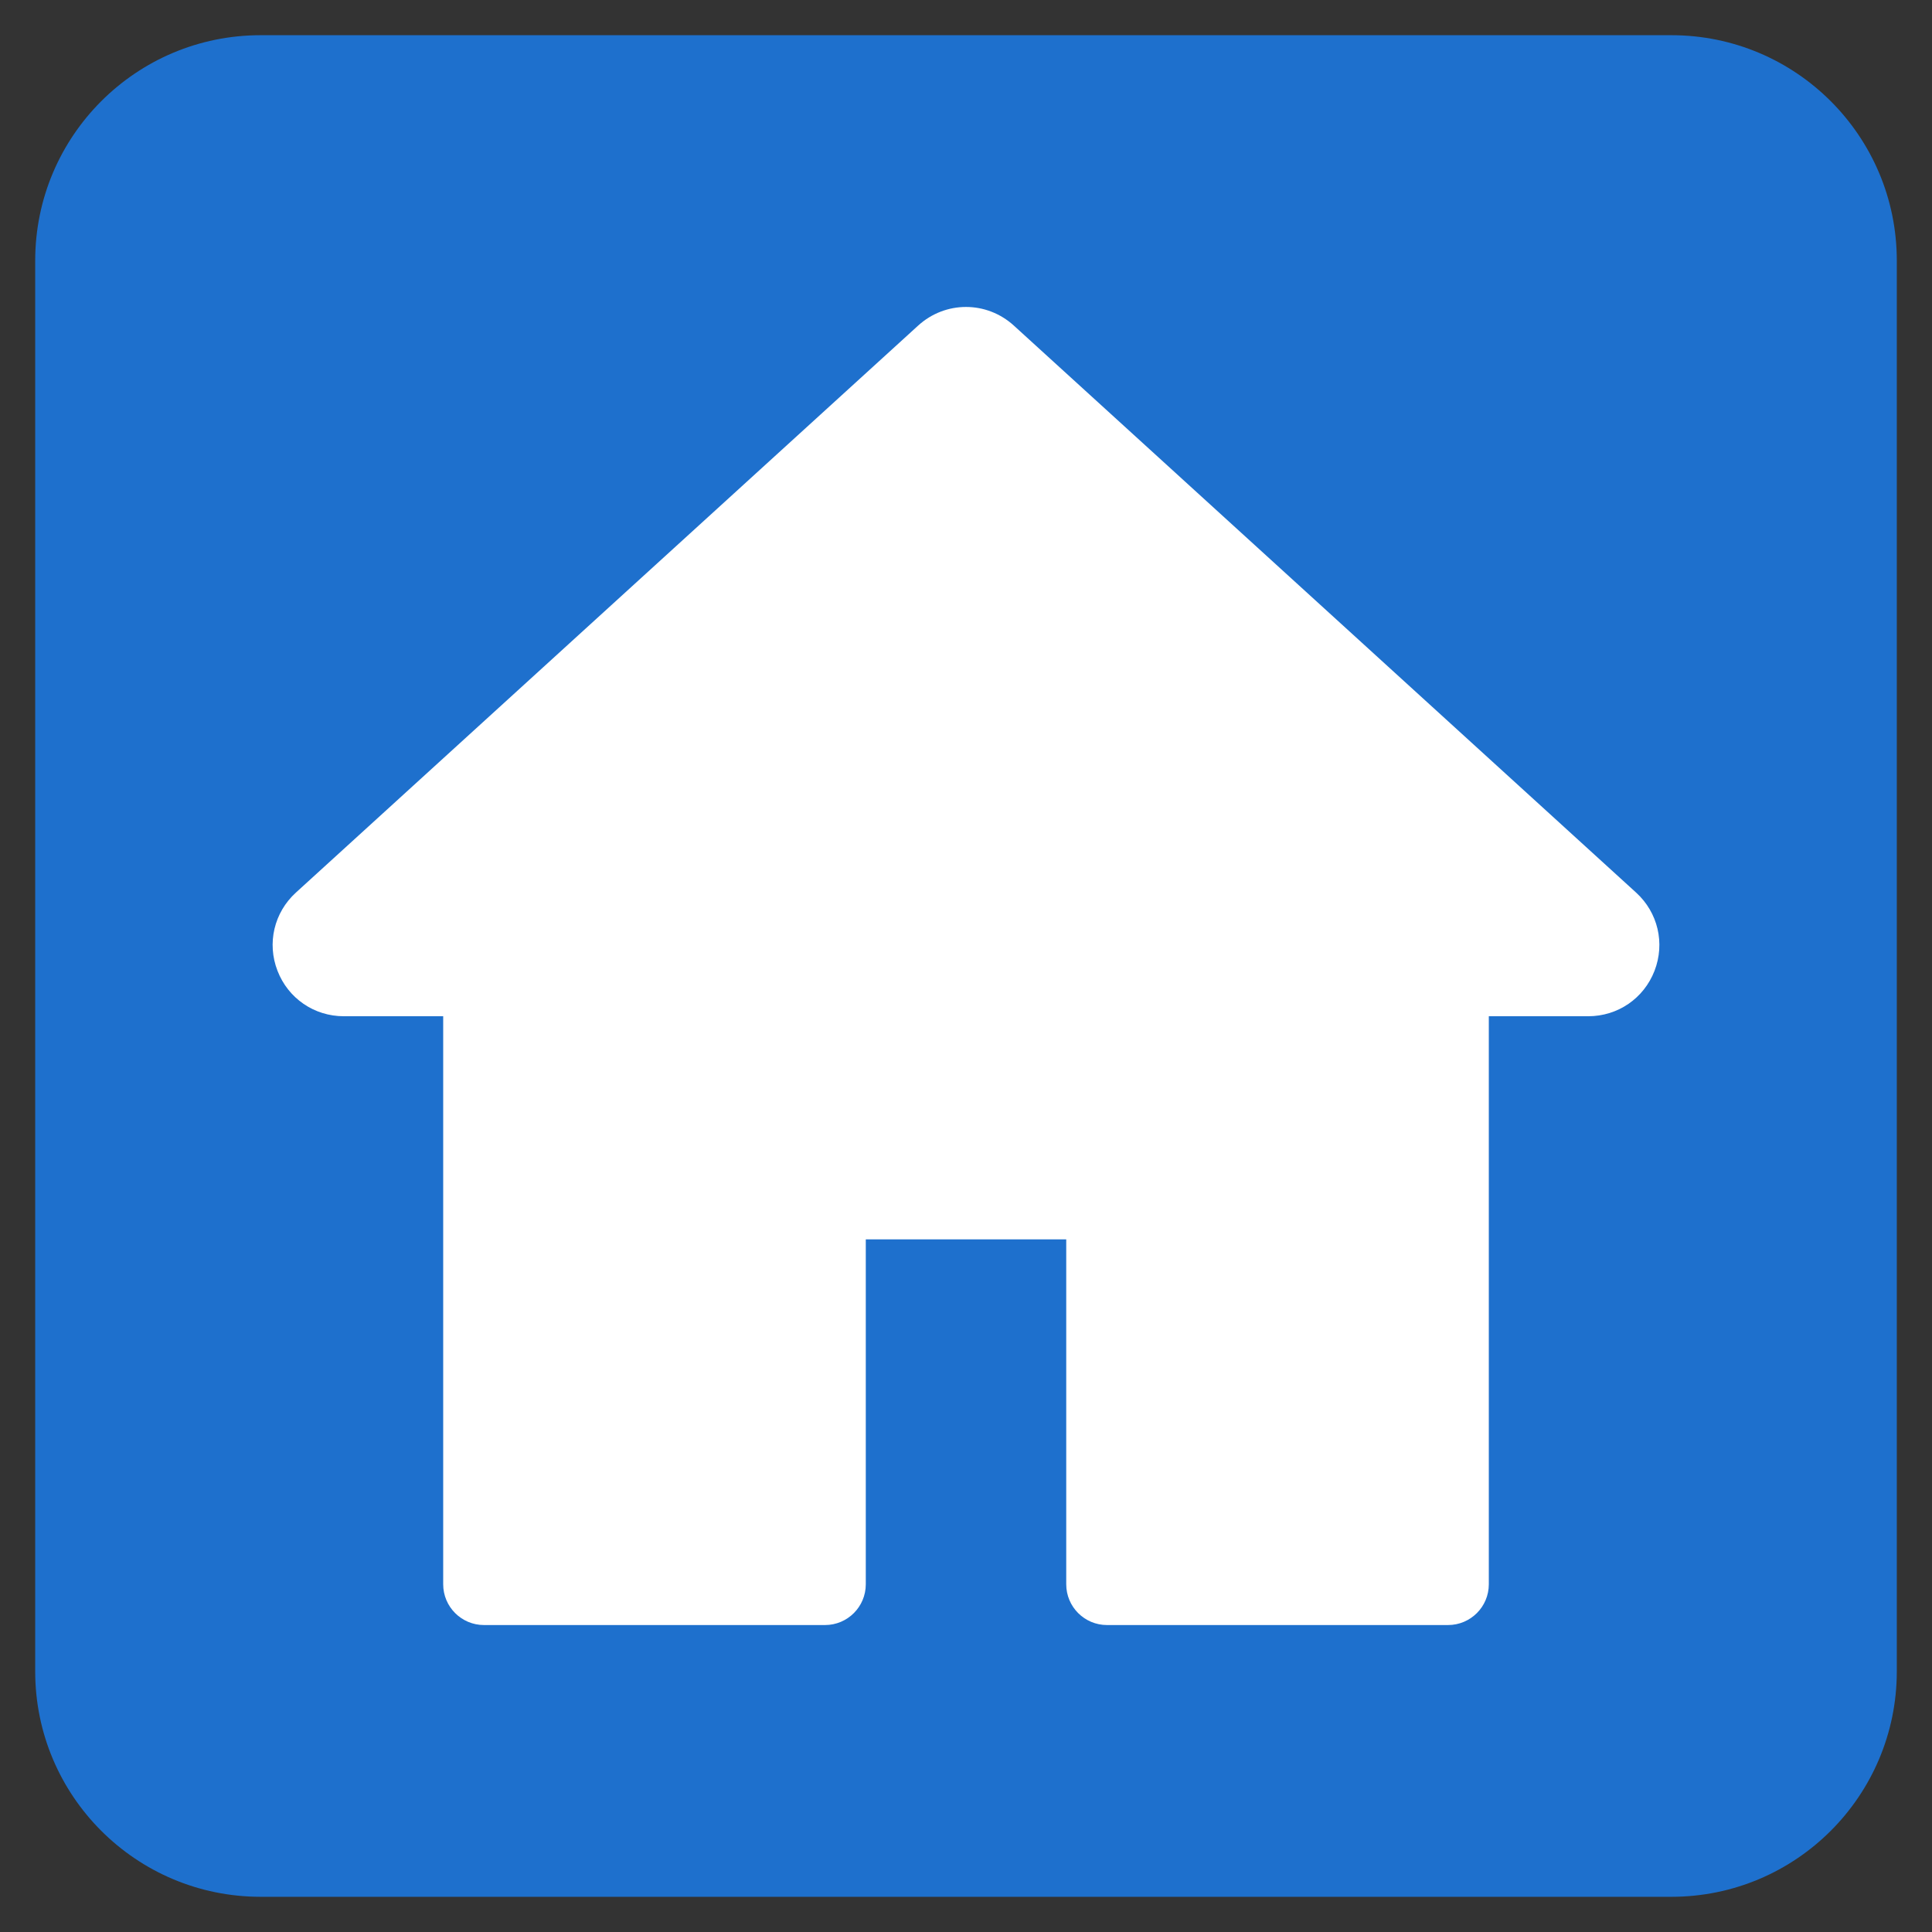
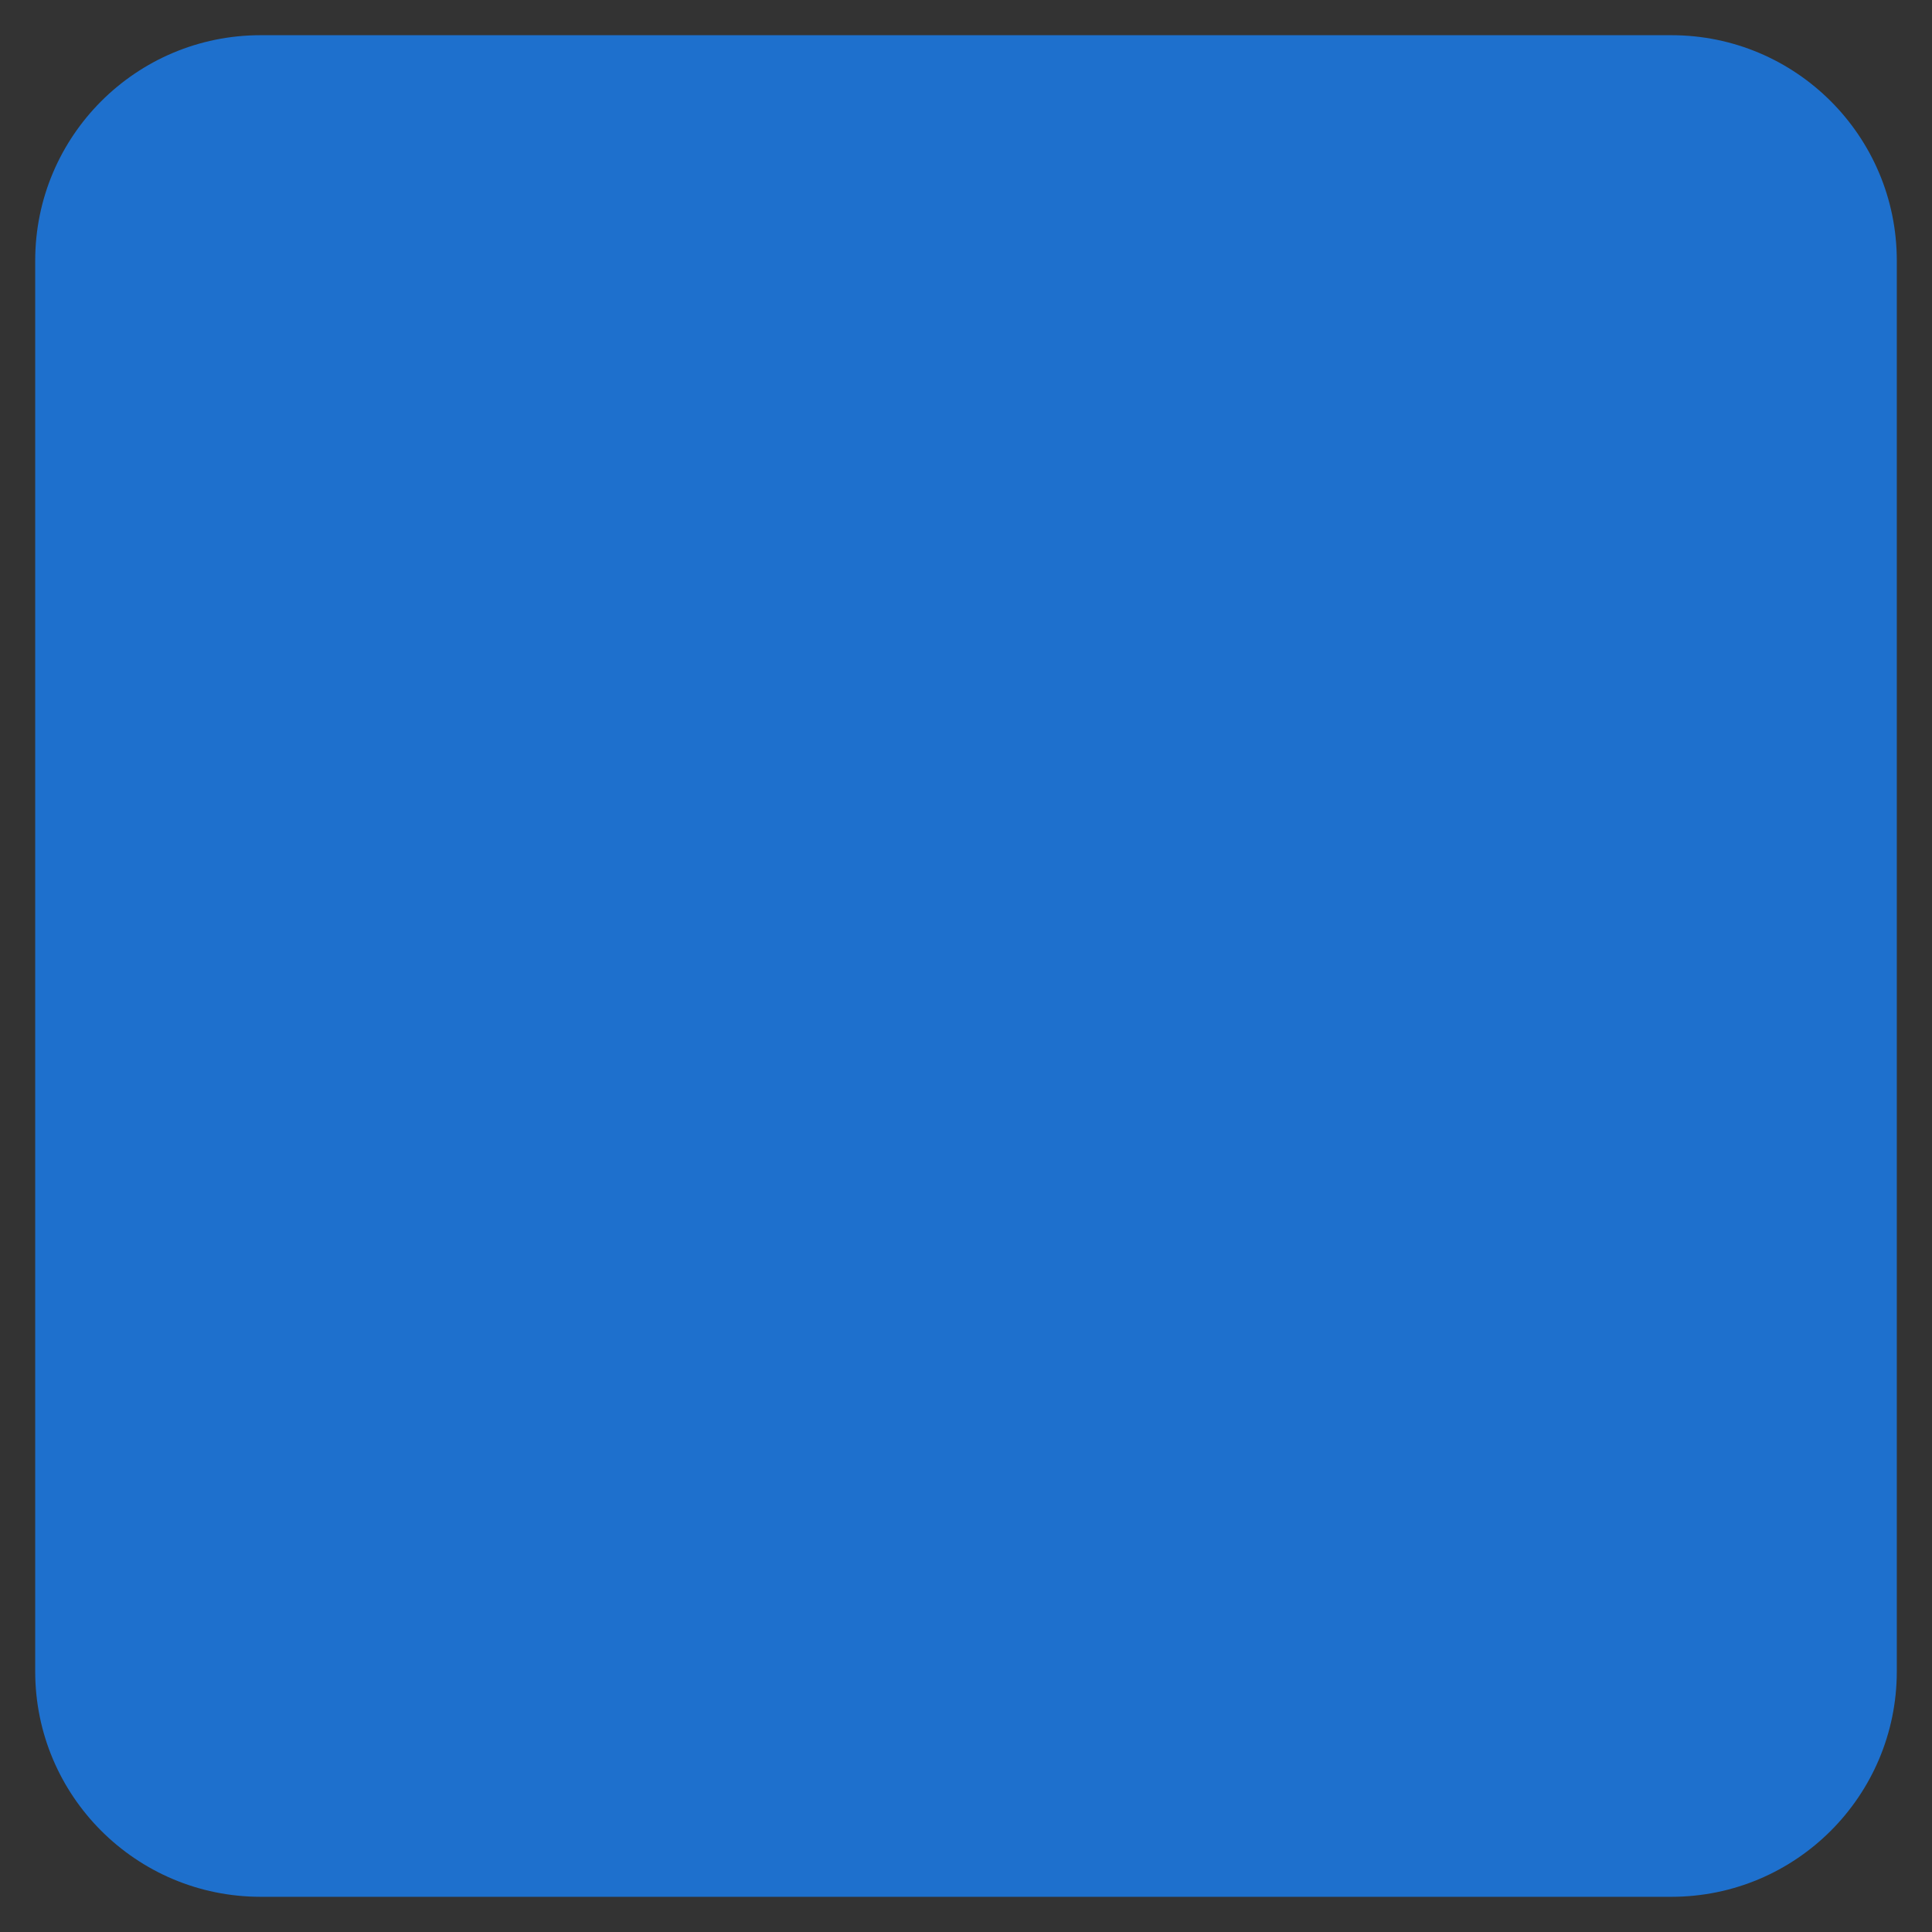
<svg xmlns="http://www.w3.org/2000/svg" version="1.1" id="Layer_1" x="0px" y="0px" width="300px" height="300px" viewBox="0 0 300 300" enable-background="new 0 0 300 300" xml:space="preserve">
  <rect x="0" y="0" width="300" height="300" fill="#333333" stroke="none" />
  <path fill="#1E70CD" d="M294.534,259.534c0,19.33-15.67,35-35,35H40.466c-19.33,0-35-15.67-35-35V40.466c0-19.33,15.67-35,35-35  h219.068c19.33,0,35,15.67,35,35V259.534z" />
  <g>
    <g>
-       <path fill="#FFFFFF" d="M254.049,138.596l-96.612-88.033c-4.24-3.864-10.635-3.864-14.874,0l-96.613,88.035    c-3.397,3.096-4.519,7.865-2.859,12.149c1.659,4.286,5.701,7.055,10.297,7.055h15.431v88.201c0,3.497,2.836,6.333,6.333,6.333    h52.956c3.497,0,6.332-2.835,6.332-6.333v-53.554h31.125v53.555c0,3.497,2.834,6.332,6.332,6.332h52.952    c3.499,0,6.334-2.835,6.334-6.332v-88.202h15.433c4.596,0,8.638-2.77,10.298-7.055    C258.569,146.46,257.447,141.692,254.049,138.596z" />
-     </g>
+       </g>
  </g>
</svg>